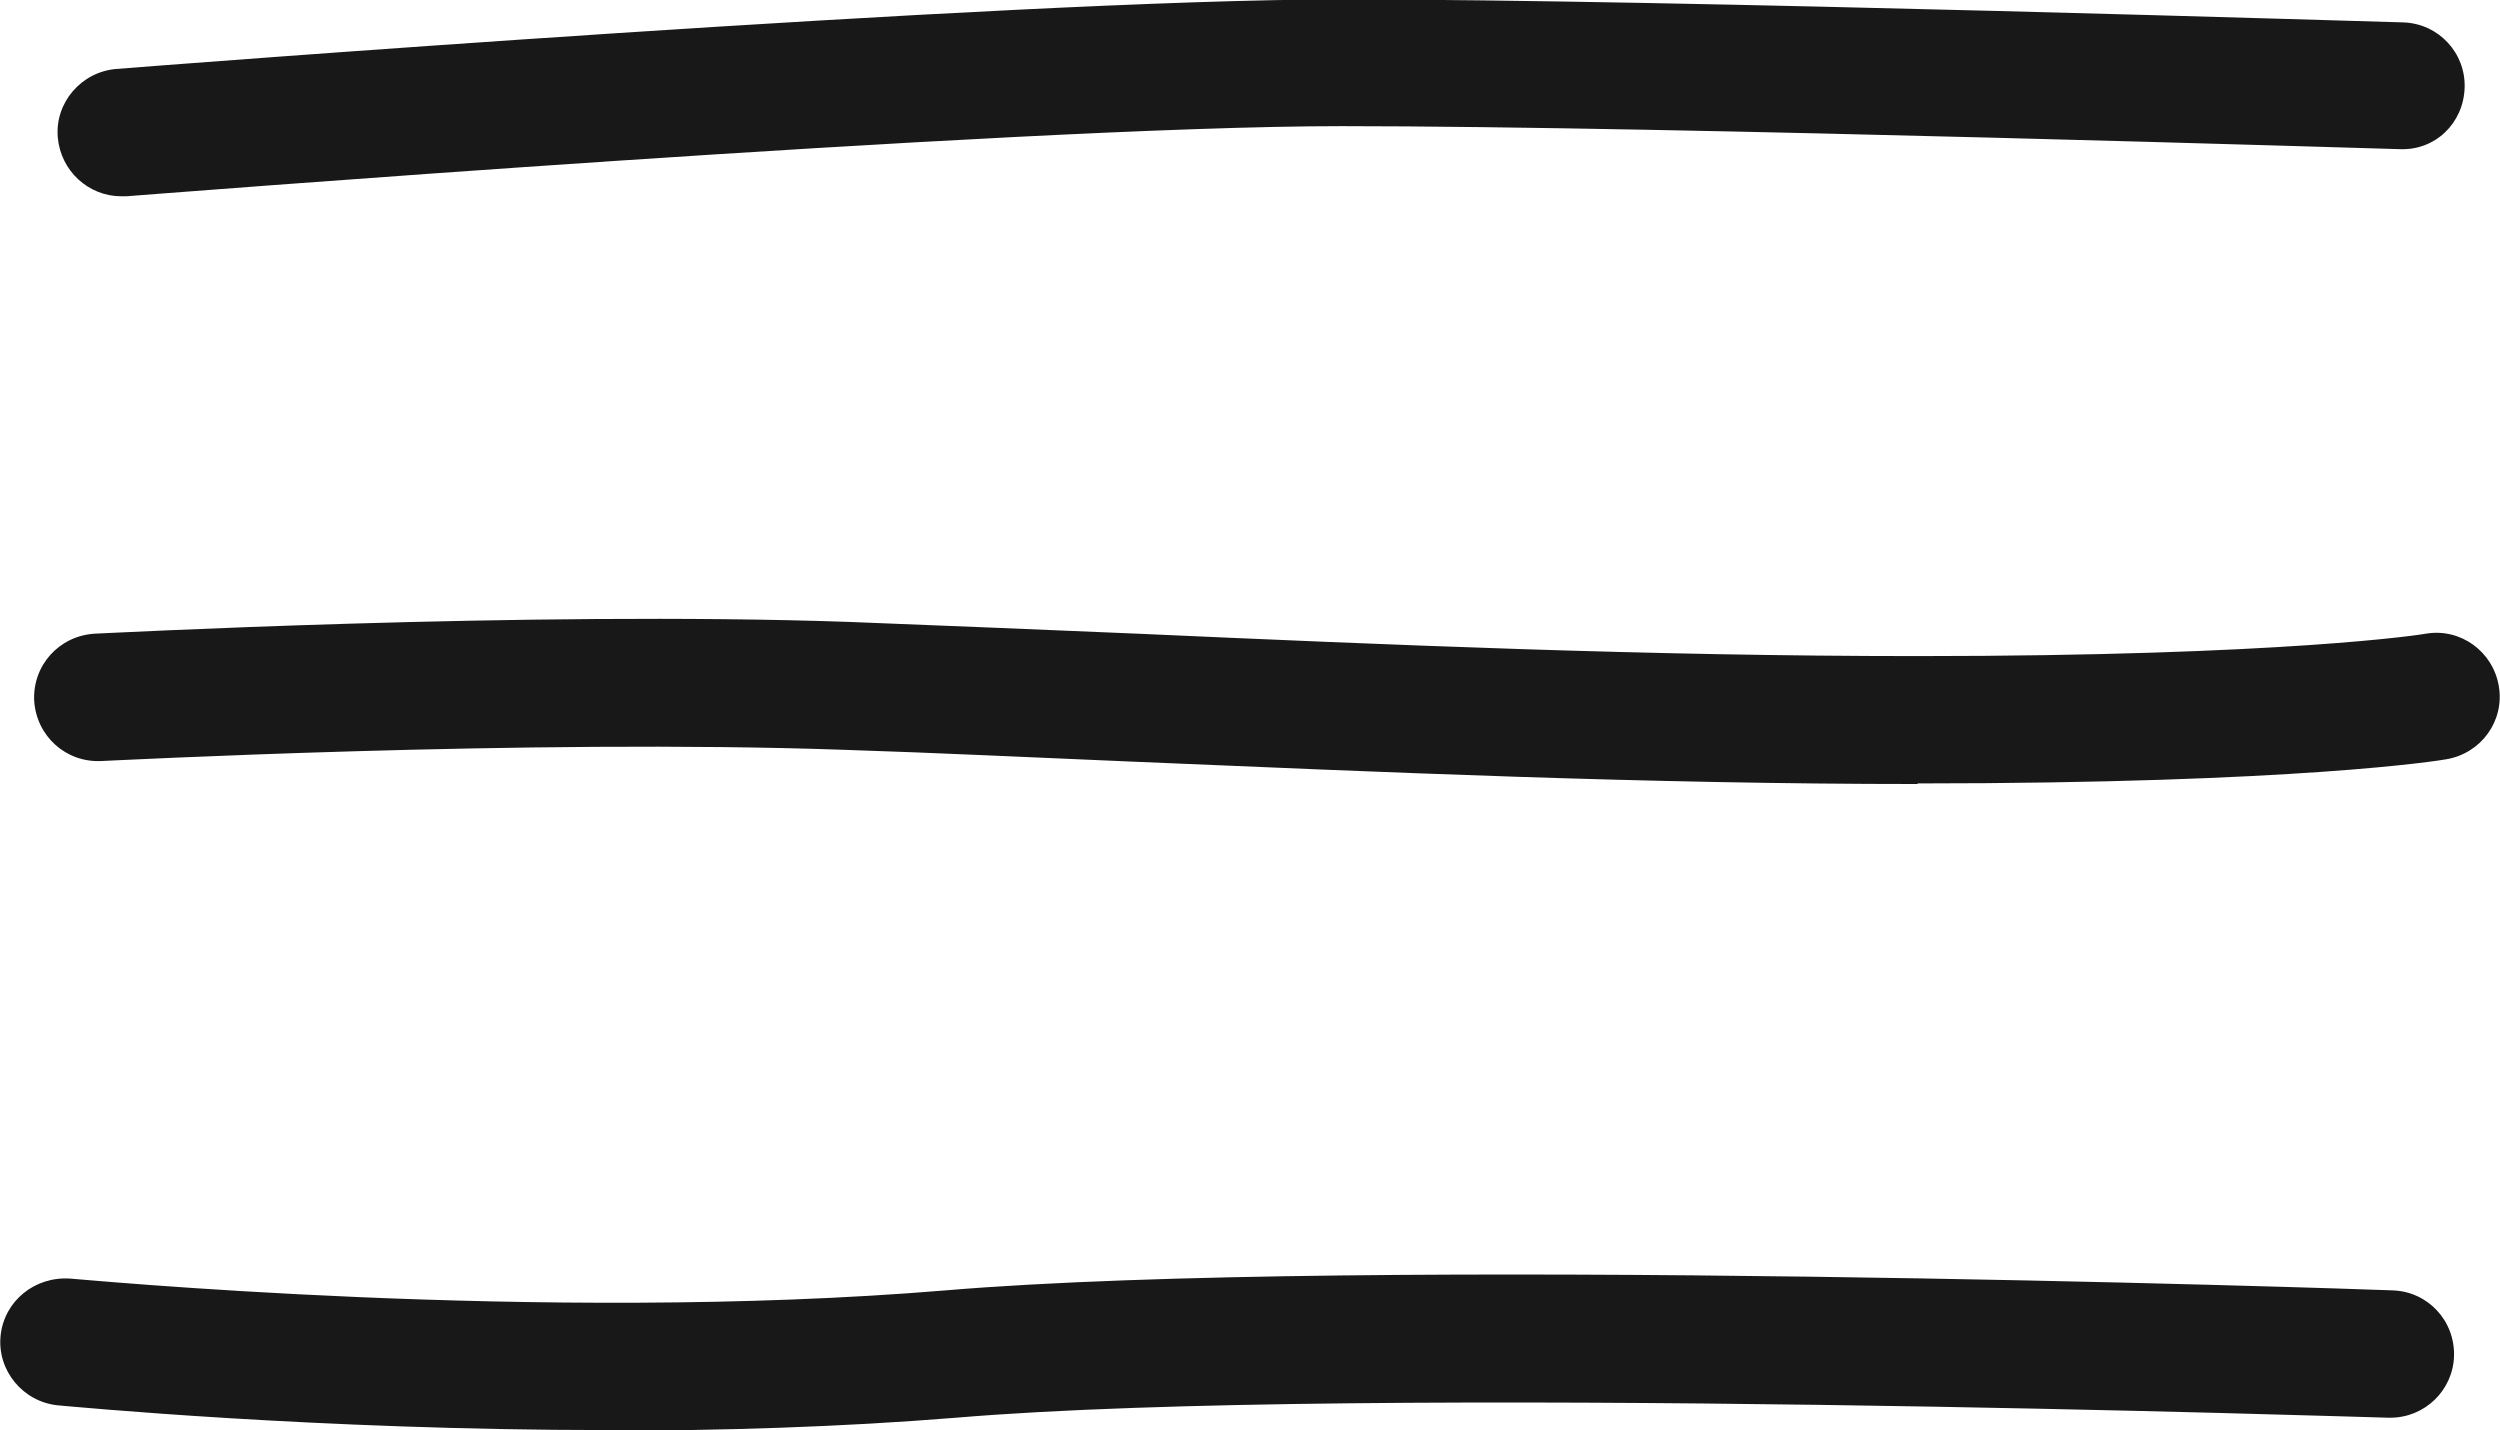
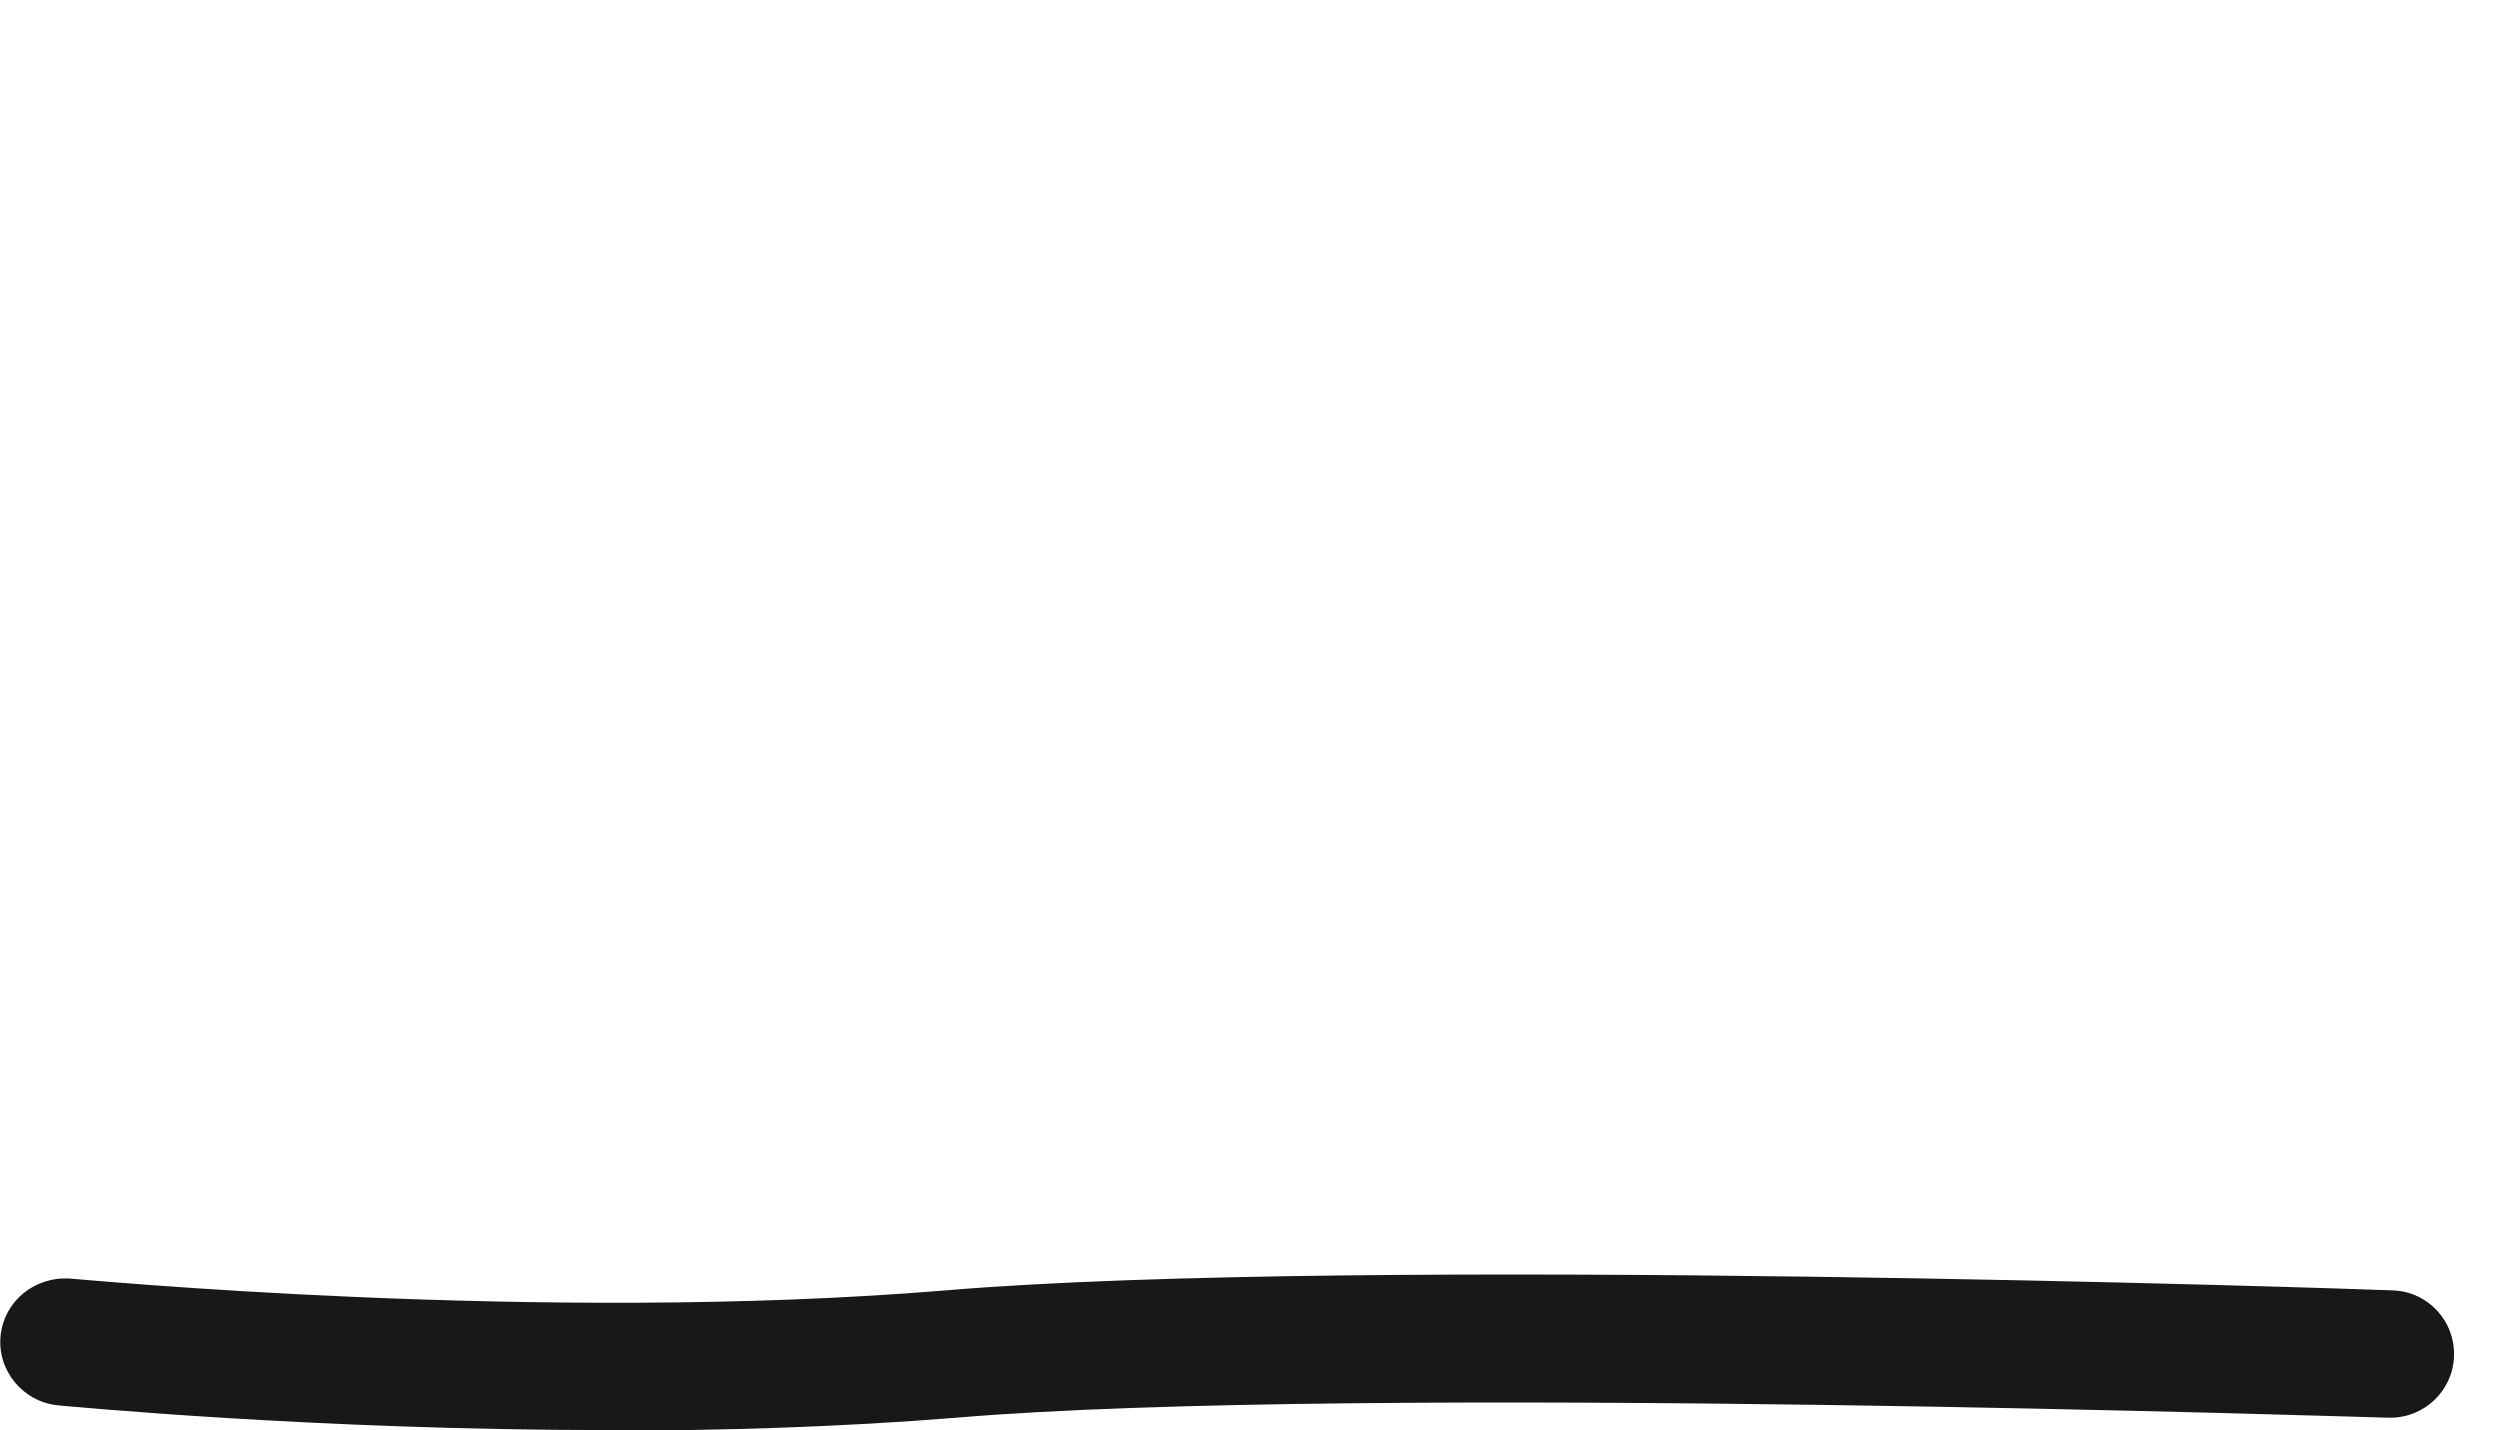
<svg xmlns="http://www.w3.org/2000/svg" id="_Слой_1" viewBox="0 0 42.41 24.26">
  <defs>
    <style>.cls-1{fill:#171817;}</style>
  </defs>
-   <path class="cls-1" d="M2.06,3.33c-.56,0-1.03-.43-1.08-1-.05-.59.4-1.11.99-1.16.62-.05,15.15-1.18,20.79-1.18s17.89.39,18.01.39c.6.02,1.06.52,1.04,1.11-.02.6-.5,1.07-1.11,1.04-.12,0-12.36-.39-17.94-.39S2.29,3.32,2.14,3.33c-.03,0-.06,0-.08,0Z" />
-   <path class="cls-1" d="M32.53,13.3c-4.62,0-9.05-.2-13.33-.38-1.68-.07-3.31-.15-4.88-.2-5.36-.19-12.53.19-12.6.19-.6.03-1.1-.42-1.14-1.02-.03-.6.42-1.1,1.02-1.14.07,0,7.34-.39,12.8-.2,1.57.06,3.21.13,4.9.2,4.26.19,8.66.38,13.23.38,6.23,0,8.59-.37,8.62-.38.59-.1,1.14.3,1.24.89.1.59-.3,1.14-.89,1.24-.1.02-2.51.41-8.97.41Z" />
  <path class="cls-1" d="M10.31,24.26c-4.94,0-9.09-.4-9.33-.42-.59-.06-1.03-.59-.97-1.18.06-.59.58-1.01,1.18-.97.08,0,8,.77,14.85.2,7.02-.59,23.84-.03,24.55,0,.6.02,1.06.52,1.04,1.12-.02.58-.5,1.04-1.08,1.04-.01,0-.02,0-.04,0-.17,0-17.4-.58-24.29,0-1.97.16-4,.22-5.91.22Z" />
</svg>